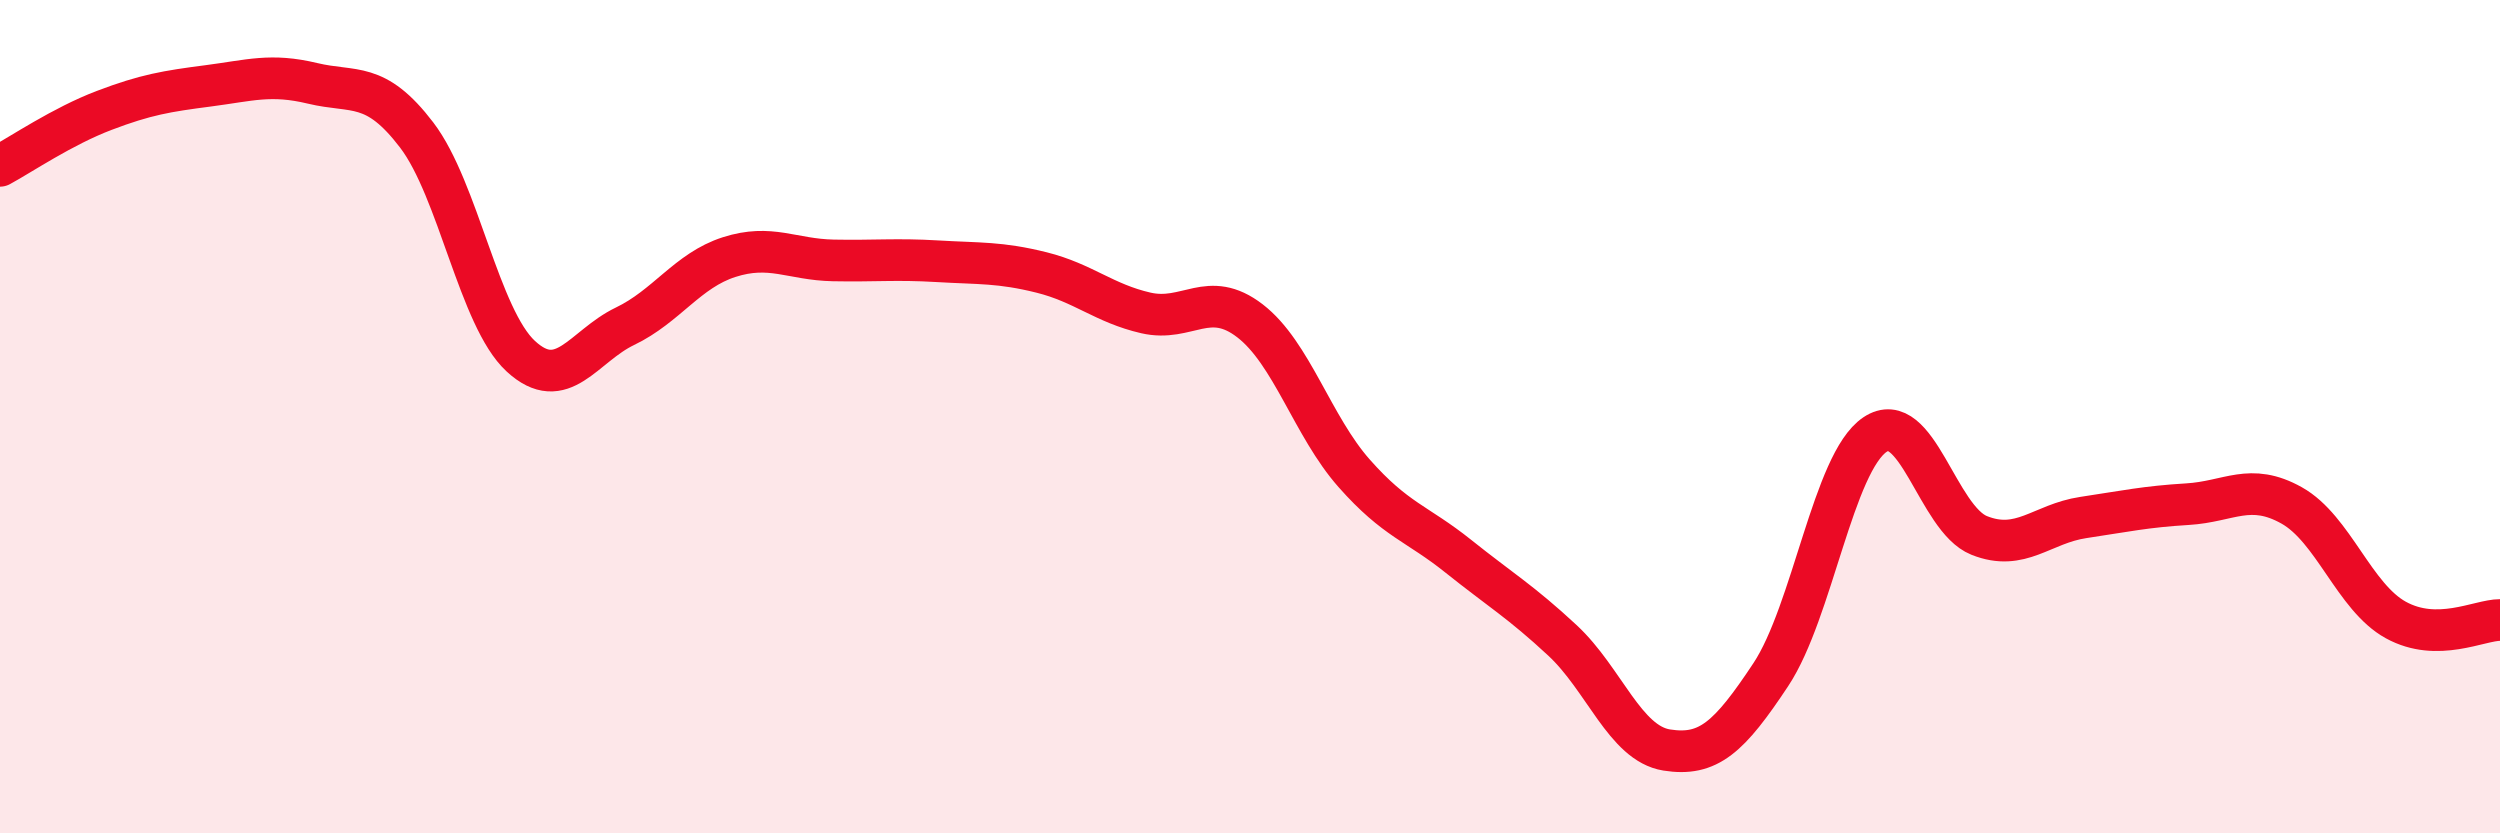
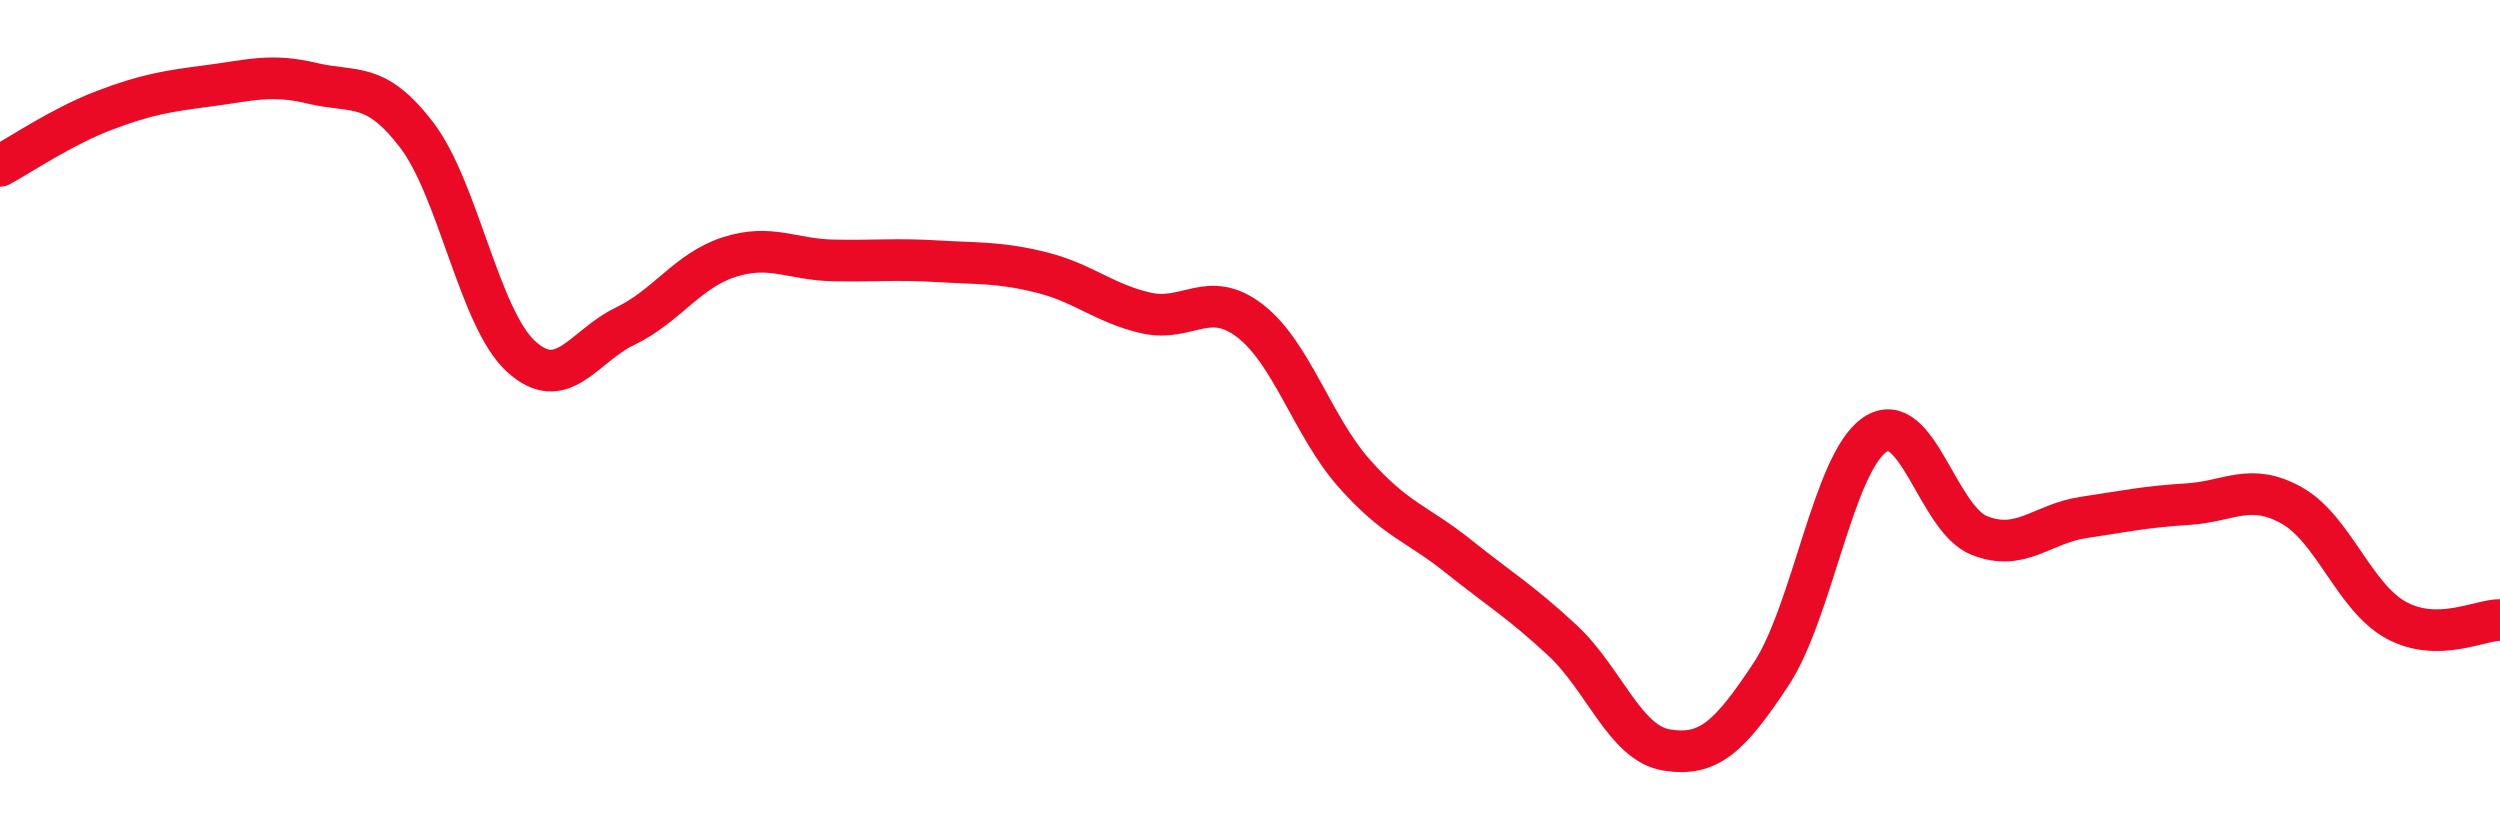
<svg xmlns="http://www.w3.org/2000/svg" width="60" height="20" viewBox="0 0 60 20">
-   <path d="M 0,3.98 C 0.5,3.71 1.5,3.03 2.5,2.65 C 3.5,2.27 4,2.19 5,2.06 C 6,1.93 6.5,1.76 7.5,2 C 8.5,2.24 9,1.93 10,3.24 C 11,4.55 11.5,7.63 12.5,8.55 C 13.5,9.47 14,8.31 15,7.83 C 16,7.35 16.5,6.49 17.5,6.17 C 18.5,5.85 19,6.23 20,6.25 C 21,6.27 21.5,6.21 22.5,6.27 C 23.5,6.33 24,6.29 25,6.54 C 26,6.79 26.5,7.28 27.5,7.51 C 28.5,7.74 29,6.93 30,7.7 C 31,8.47 31.5,10.23 32.5,11.36 C 33.5,12.49 34,12.55 35,13.35 C 36,14.15 36.5,14.44 37.5,15.37 C 38.5,16.3 39,17.84 40,18 C 41,18.16 41.5,17.7 42.5,16.19 C 43.5,14.68 44,11.1 45,10.43 C 46,9.76 46.5,12.45 47.5,12.85 C 48.5,13.25 49,12.57 50,12.42 C 51,12.27 51.5,12.16 52.5,12.1 C 53.5,12.04 54,11.57 55,12.13 C 56,12.69 56.5,14.33 57.5,14.88 C 58.5,15.43 59.5,14.88 60,14.88L60 20L0 20Z" fill="#EB0A25" opacity="0.1" stroke-linecap="round" stroke-linejoin="round" />
  <path d="M 0,3.98 C 0.5,3.71 1.5,3.03 2.5,2.65 C 3.5,2.27 4,2.19 5,2.06 C 6,1.93 6.5,1.76 7.5,2 C 8.5,2.24 9,1.93 10,3.24 C 11,4.55 11.5,7.63 12.5,8.55 C 13.5,9.47 14,8.31 15,7.83 C 16,7.35 16.5,6.49 17.5,6.17 C 18.5,5.85 19,6.23 20,6.25 C 21,6.27 21.5,6.21 22.5,6.27 C 23.5,6.33 24,6.29 25,6.54 C 26,6.79 26.5,7.28 27.5,7.51 C 28.5,7.74 29,6.93 30,7.7 C 31,8.47 31.5,10.23 32.5,11.36 C 33.5,12.49 34,12.55 35,13.35 C 36,14.15 36.5,14.44 37.5,15.37 C 38.5,16.3 39,17.84 40,18 C 41,18.16 41.5,17.7 42.5,16.19 C 43.5,14.68 44,11.1 45,10.43 C 46,9.76 46.5,12.45 47.5,12.85 C 48.5,13.25 49,12.57 50,12.42 C 51,12.27 51.5,12.16 52.5,12.1 C 53.5,12.04 54,11.57 55,12.13 C 56,12.69 56.5,14.33 57.5,14.88 C 58.5,15.43 59.5,14.88 60,14.88" stroke="#EB0A25" stroke-width="1" fill="none" stroke-linecap="round" stroke-linejoin="round" />
</svg>